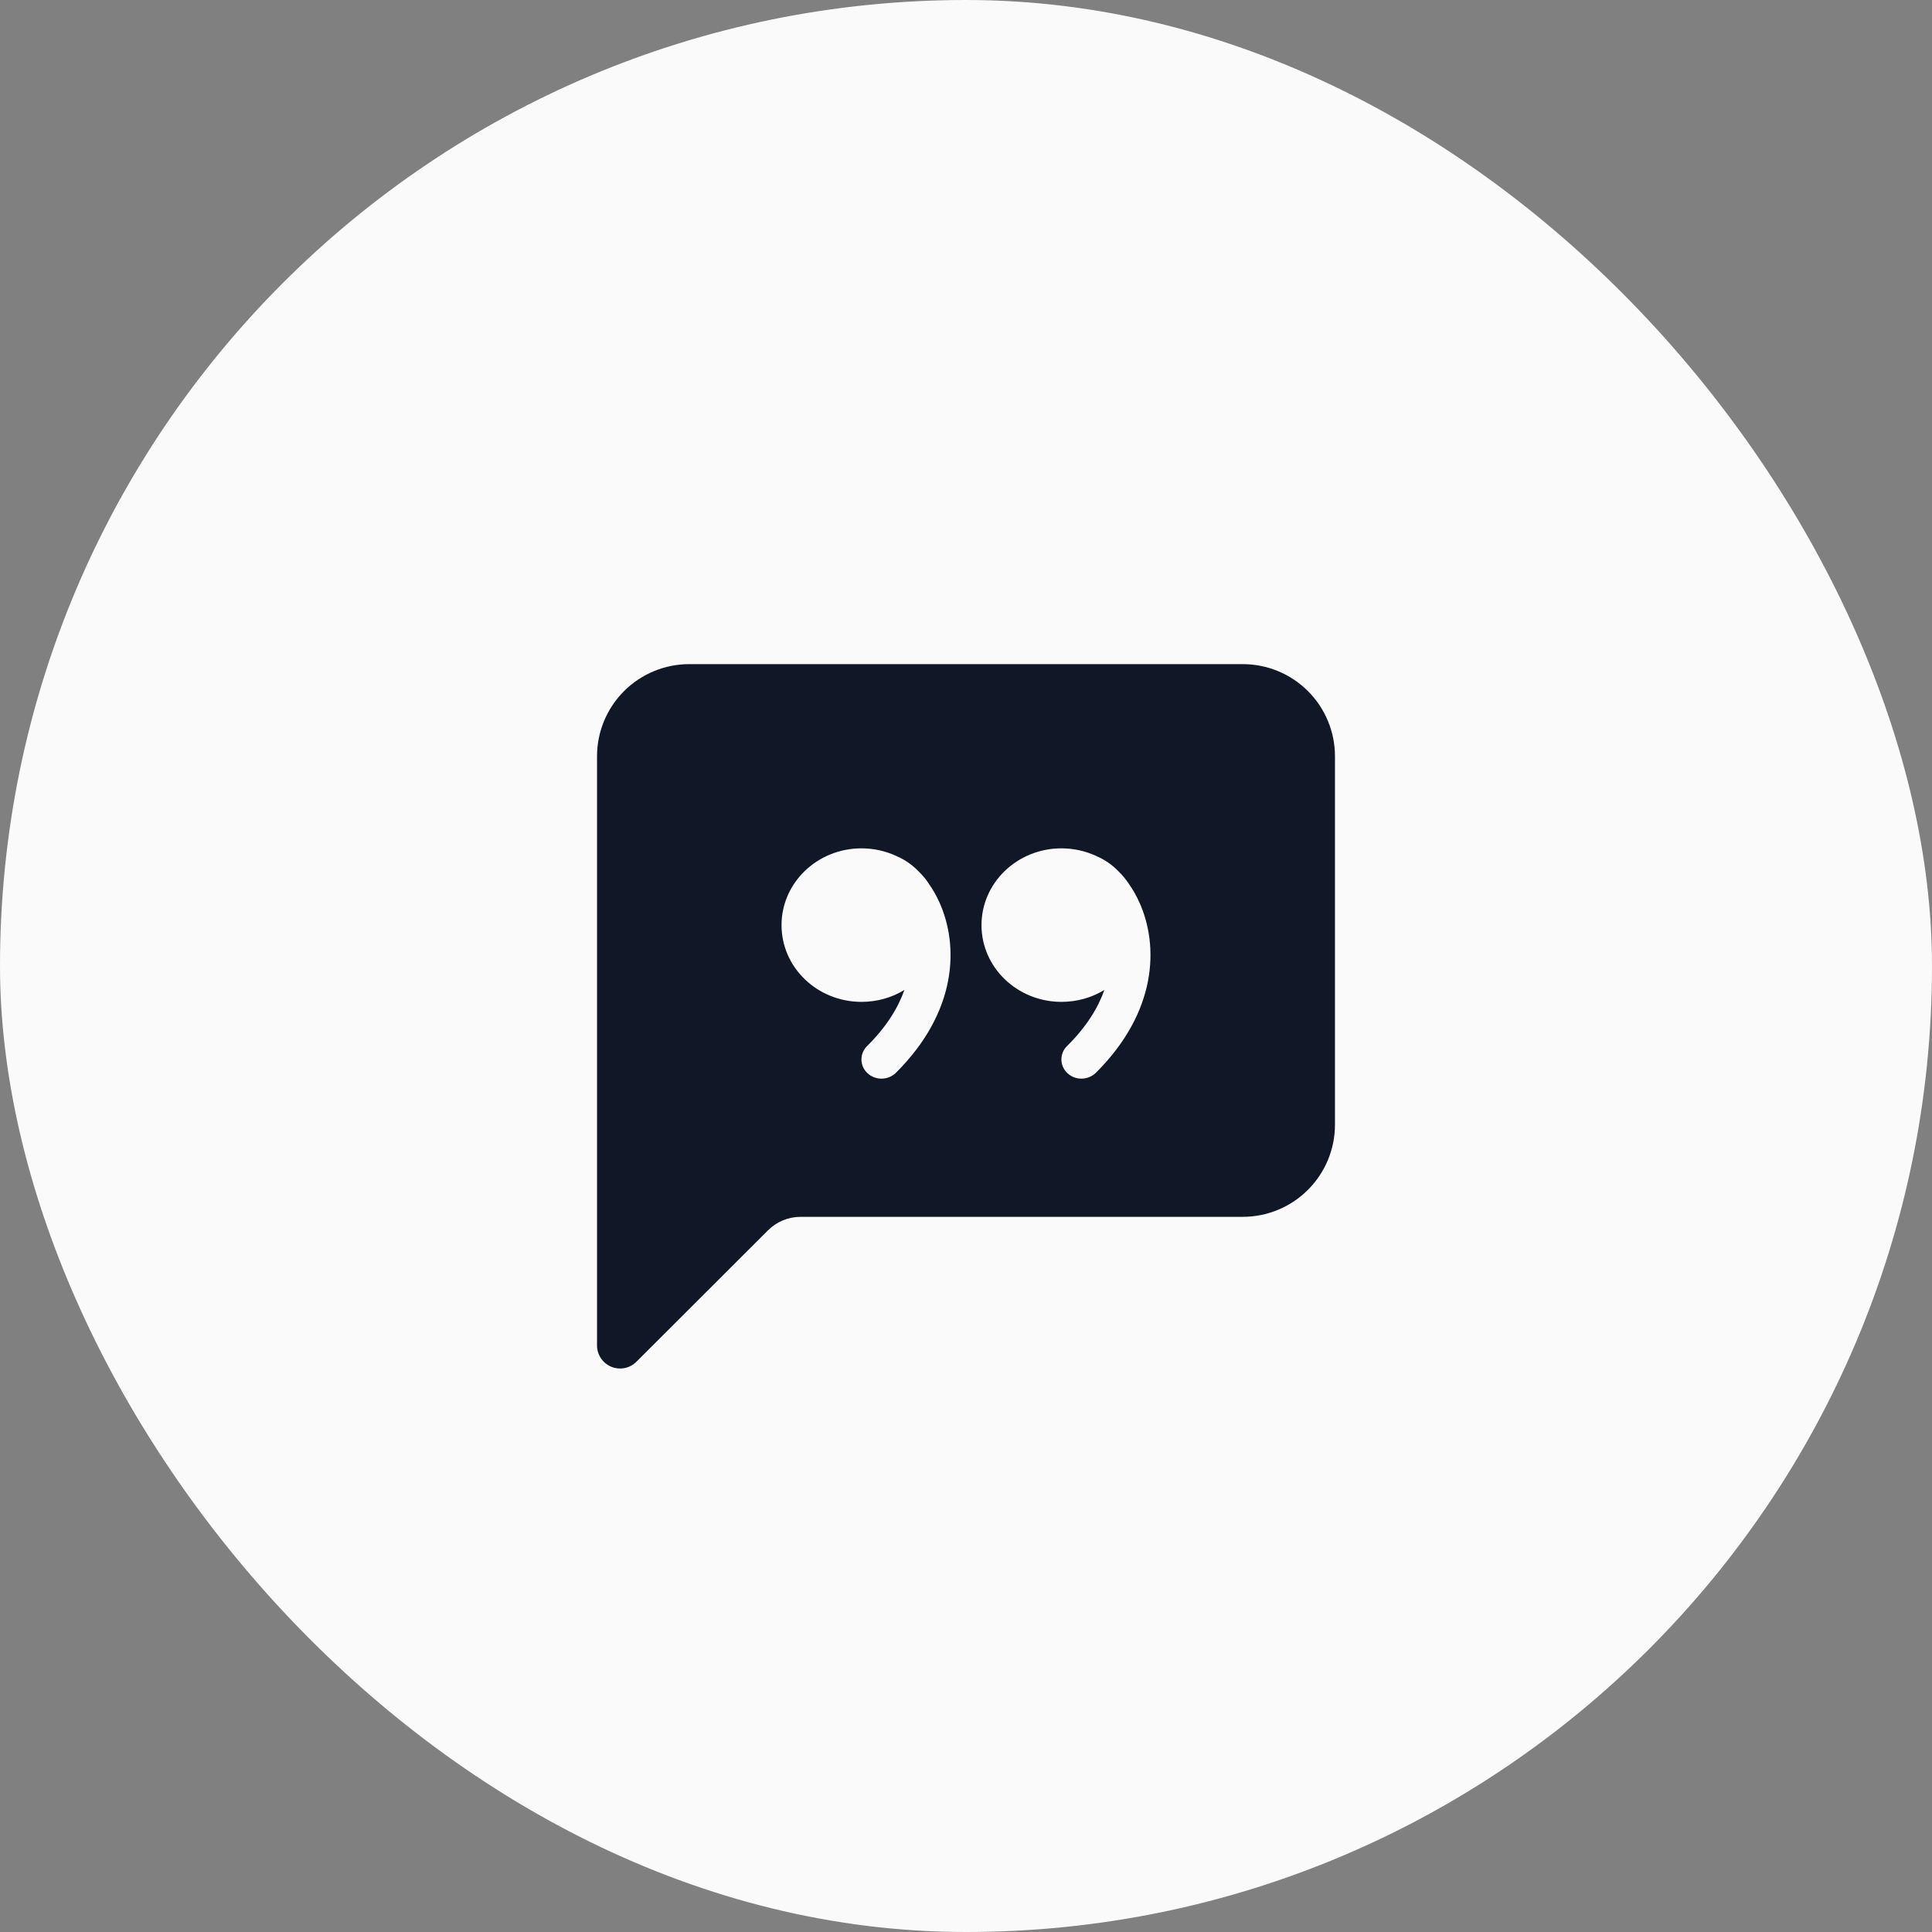
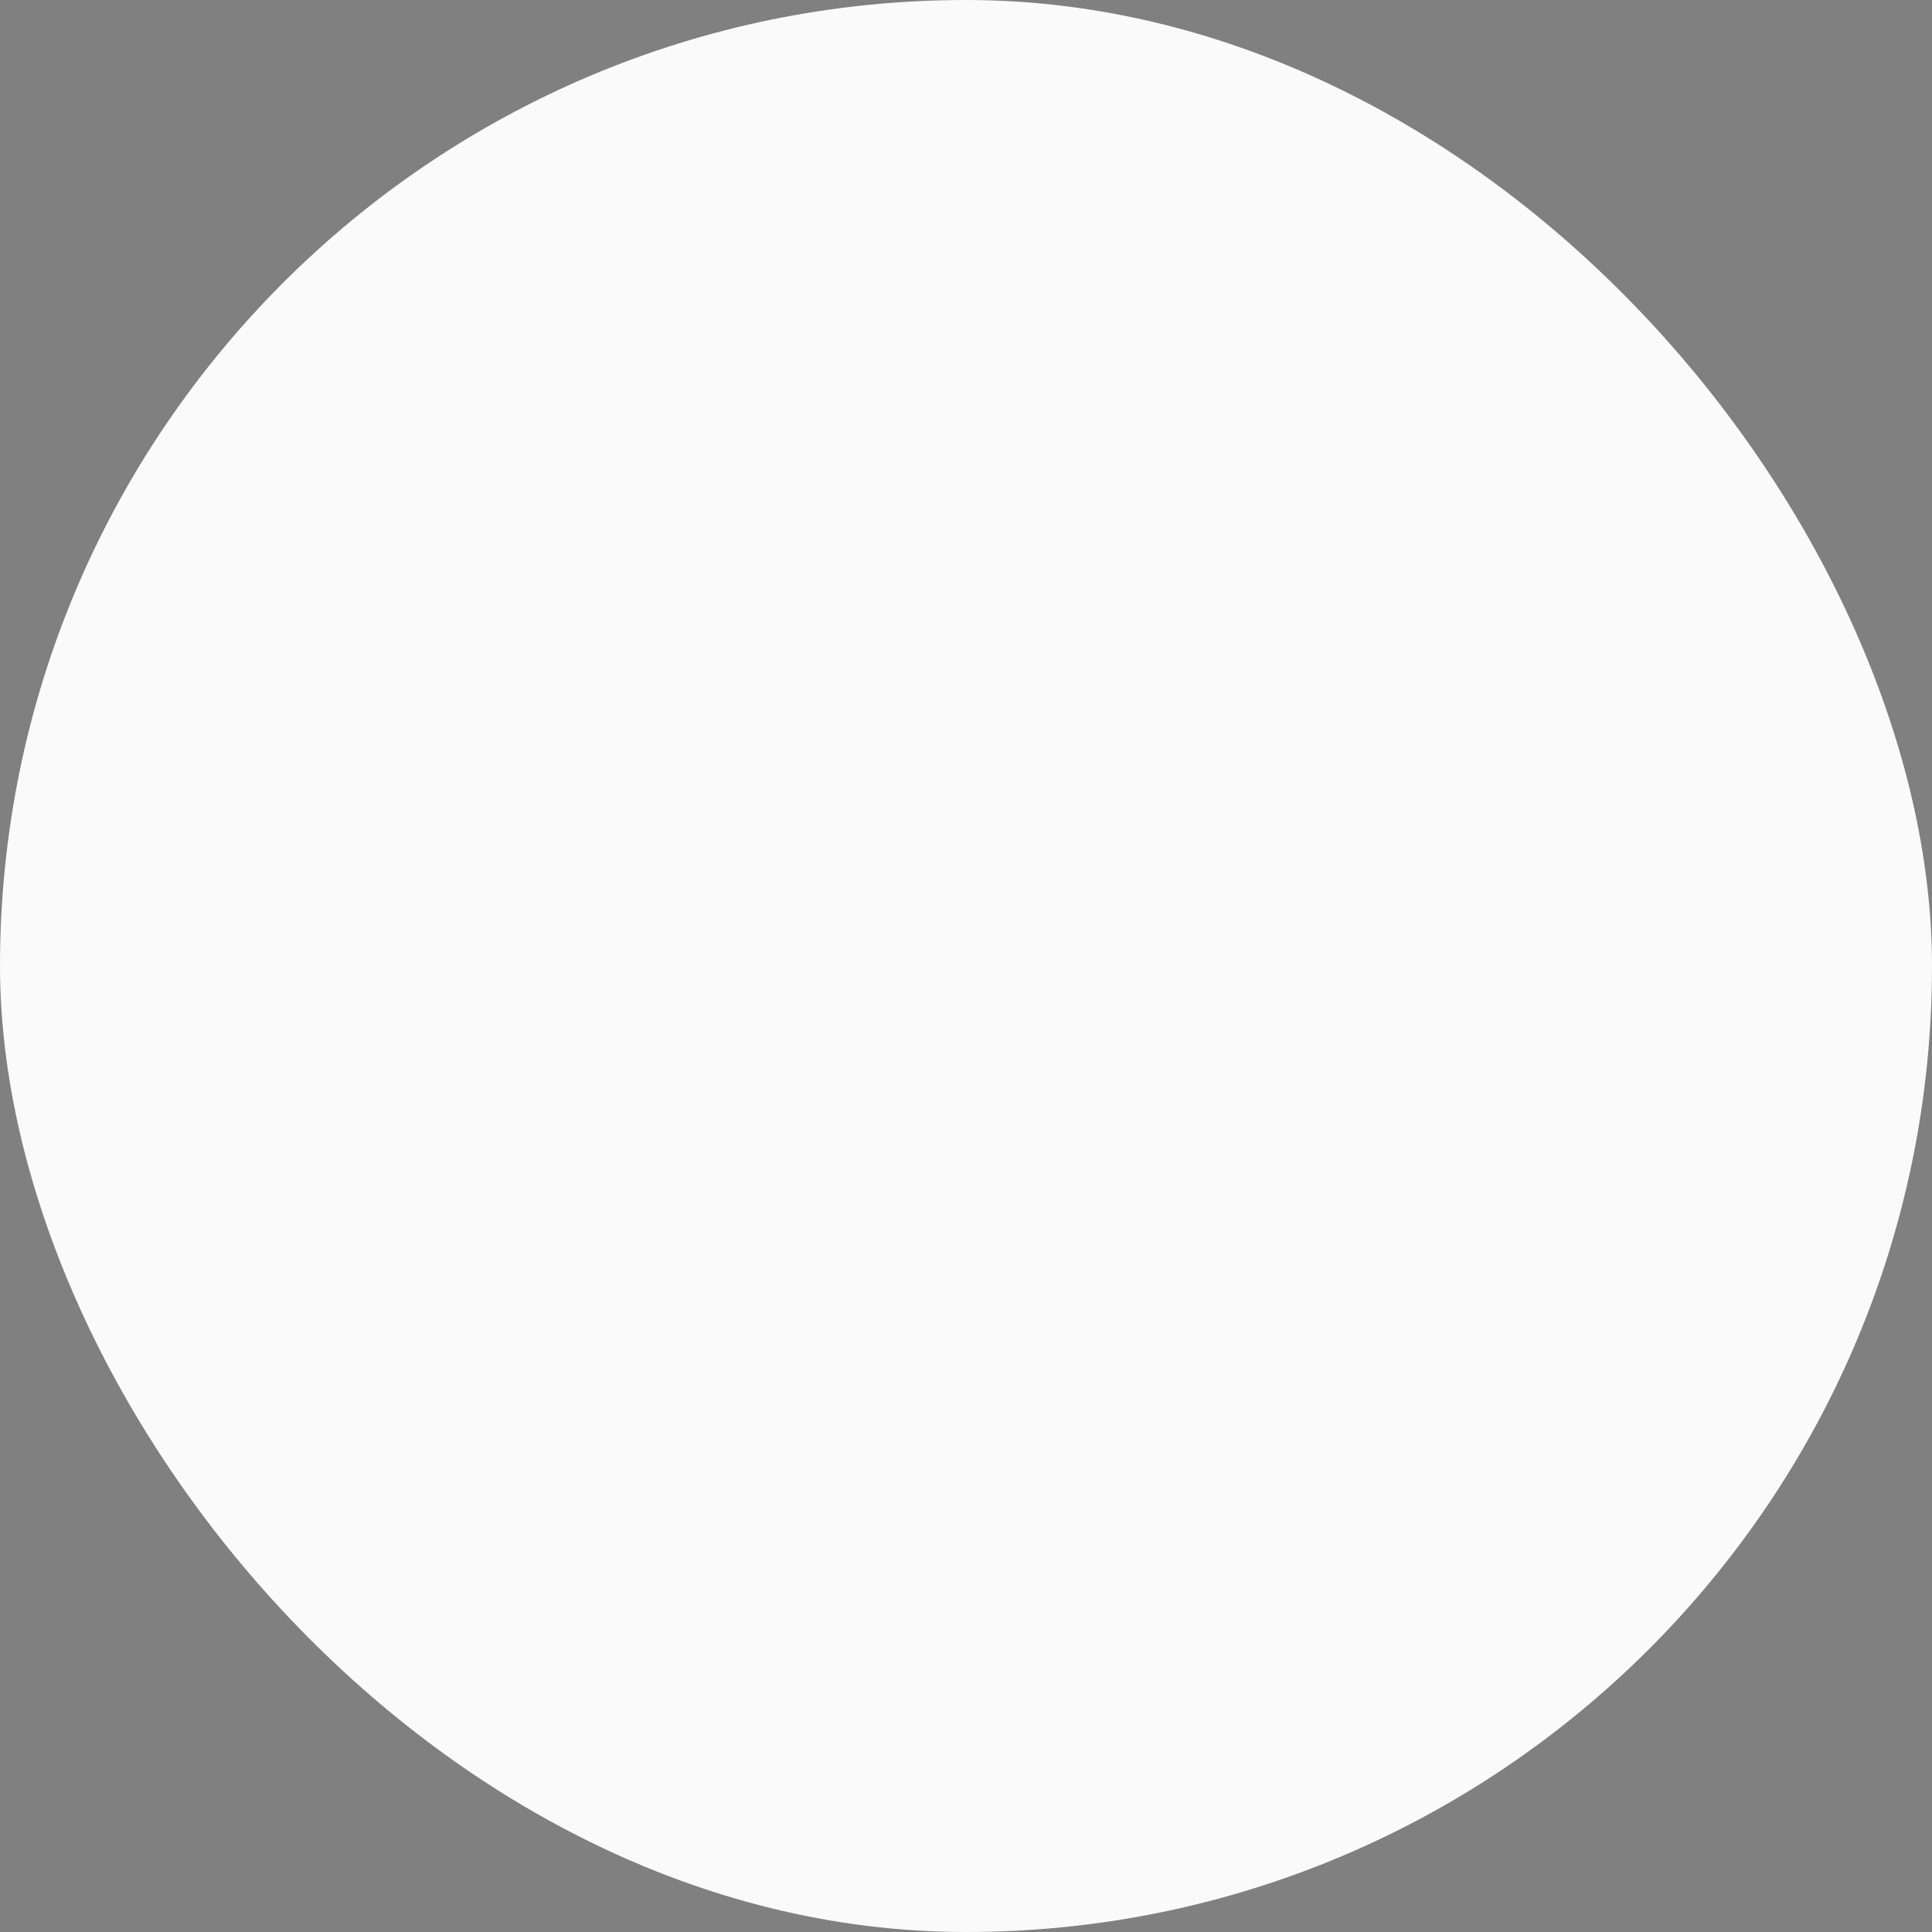
<svg xmlns="http://www.w3.org/2000/svg" width="48" height="48" viewBox="0 0 48 48" fill="none">
  <rect x="0" y="0" width="48" height="48" fill="#808080" stroke="none" />
  <rect width="48" height="48" rx="24" fill="#FAFAFA" />
-   <path d="M14.833 18.789C14.833 18.182 15.075 17.599 15.505 17.17C15.934 16.741 16.517 16.5 17.125 16.5H30.875C31.483 16.5 32.066 16.741 32.495 17.17C32.925 17.599 33.167 18.182 33.167 18.789V27.943C33.167 28.55 32.925 29.132 32.495 29.561C32.066 29.991 31.483 30.232 30.875 30.232H19.891C19.587 30.232 19.296 30.352 19.081 30.567L15.812 33.832C15.732 33.912 15.63 33.967 15.519 33.989C15.408 34.011 15.292 34 15.187 33.957C15.083 33.913 14.993 33.84 14.93 33.746C14.867 33.652 14.833 33.541 14.833 33.428V18.789ZM23.076 21.954C23.001 21.841 22.914 21.737 22.816 21.643C22.663 21.485 22.481 21.359 22.279 21.272L22.27 21.267C21.998 21.141 21.703 21.077 21.404 21.077C20.306 21.077 19.417 21.931 19.417 22.985C19.417 24.038 20.306 24.891 21.404 24.891C21.797 24.891 22.162 24.783 22.47 24.594C22.313 25.039 22.023 25.514 21.542 25.99C21.497 26.034 21.461 26.087 21.437 26.146C21.413 26.204 21.401 26.267 21.402 26.33C21.404 26.393 21.418 26.456 21.444 26.513C21.47 26.571 21.508 26.622 21.555 26.665C21.753 26.848 22.067 26.842 22.258 26.654C23.787 25.133 23.828 23.497 23.337 22.413C23.264 22.252 23.177 22.099 23.076 21.955V21.954ZM27.438 24.594C27.282 25.039 26.991 25.514 26.509 25.99C26.464 26.034 26.428 26.087 26.404 26.146C26.381 26.204 26.369 26.267 26.37 26.33C26.371 26.394 26.386 26.456 26.412 26.514C26.438 26.571 26.476 26.623 26.523 26.665C26.72 26.848 27.034 26.842 27.226 26.654C28.754 25.133 28.795 23.497 28.305 22.413C28.232 22.252 28.145 22.099 28.044 21.955C27.968 21.842 27.881 21.737 27.784 21.643C27.631 21.485 27.448 21.359 27.246 21.272L27.237 21.267C26.966 21.142 26.671 21.077 26.372 21.077C25.275 21.077 24.385 21.931 24.385 22.985C24.385 24.038 25.275 24.891 26.372 24.891C26.765 24.891 27.131 24.783 27.439 24.594H27.438Z" fill="#101828" />
</svg>